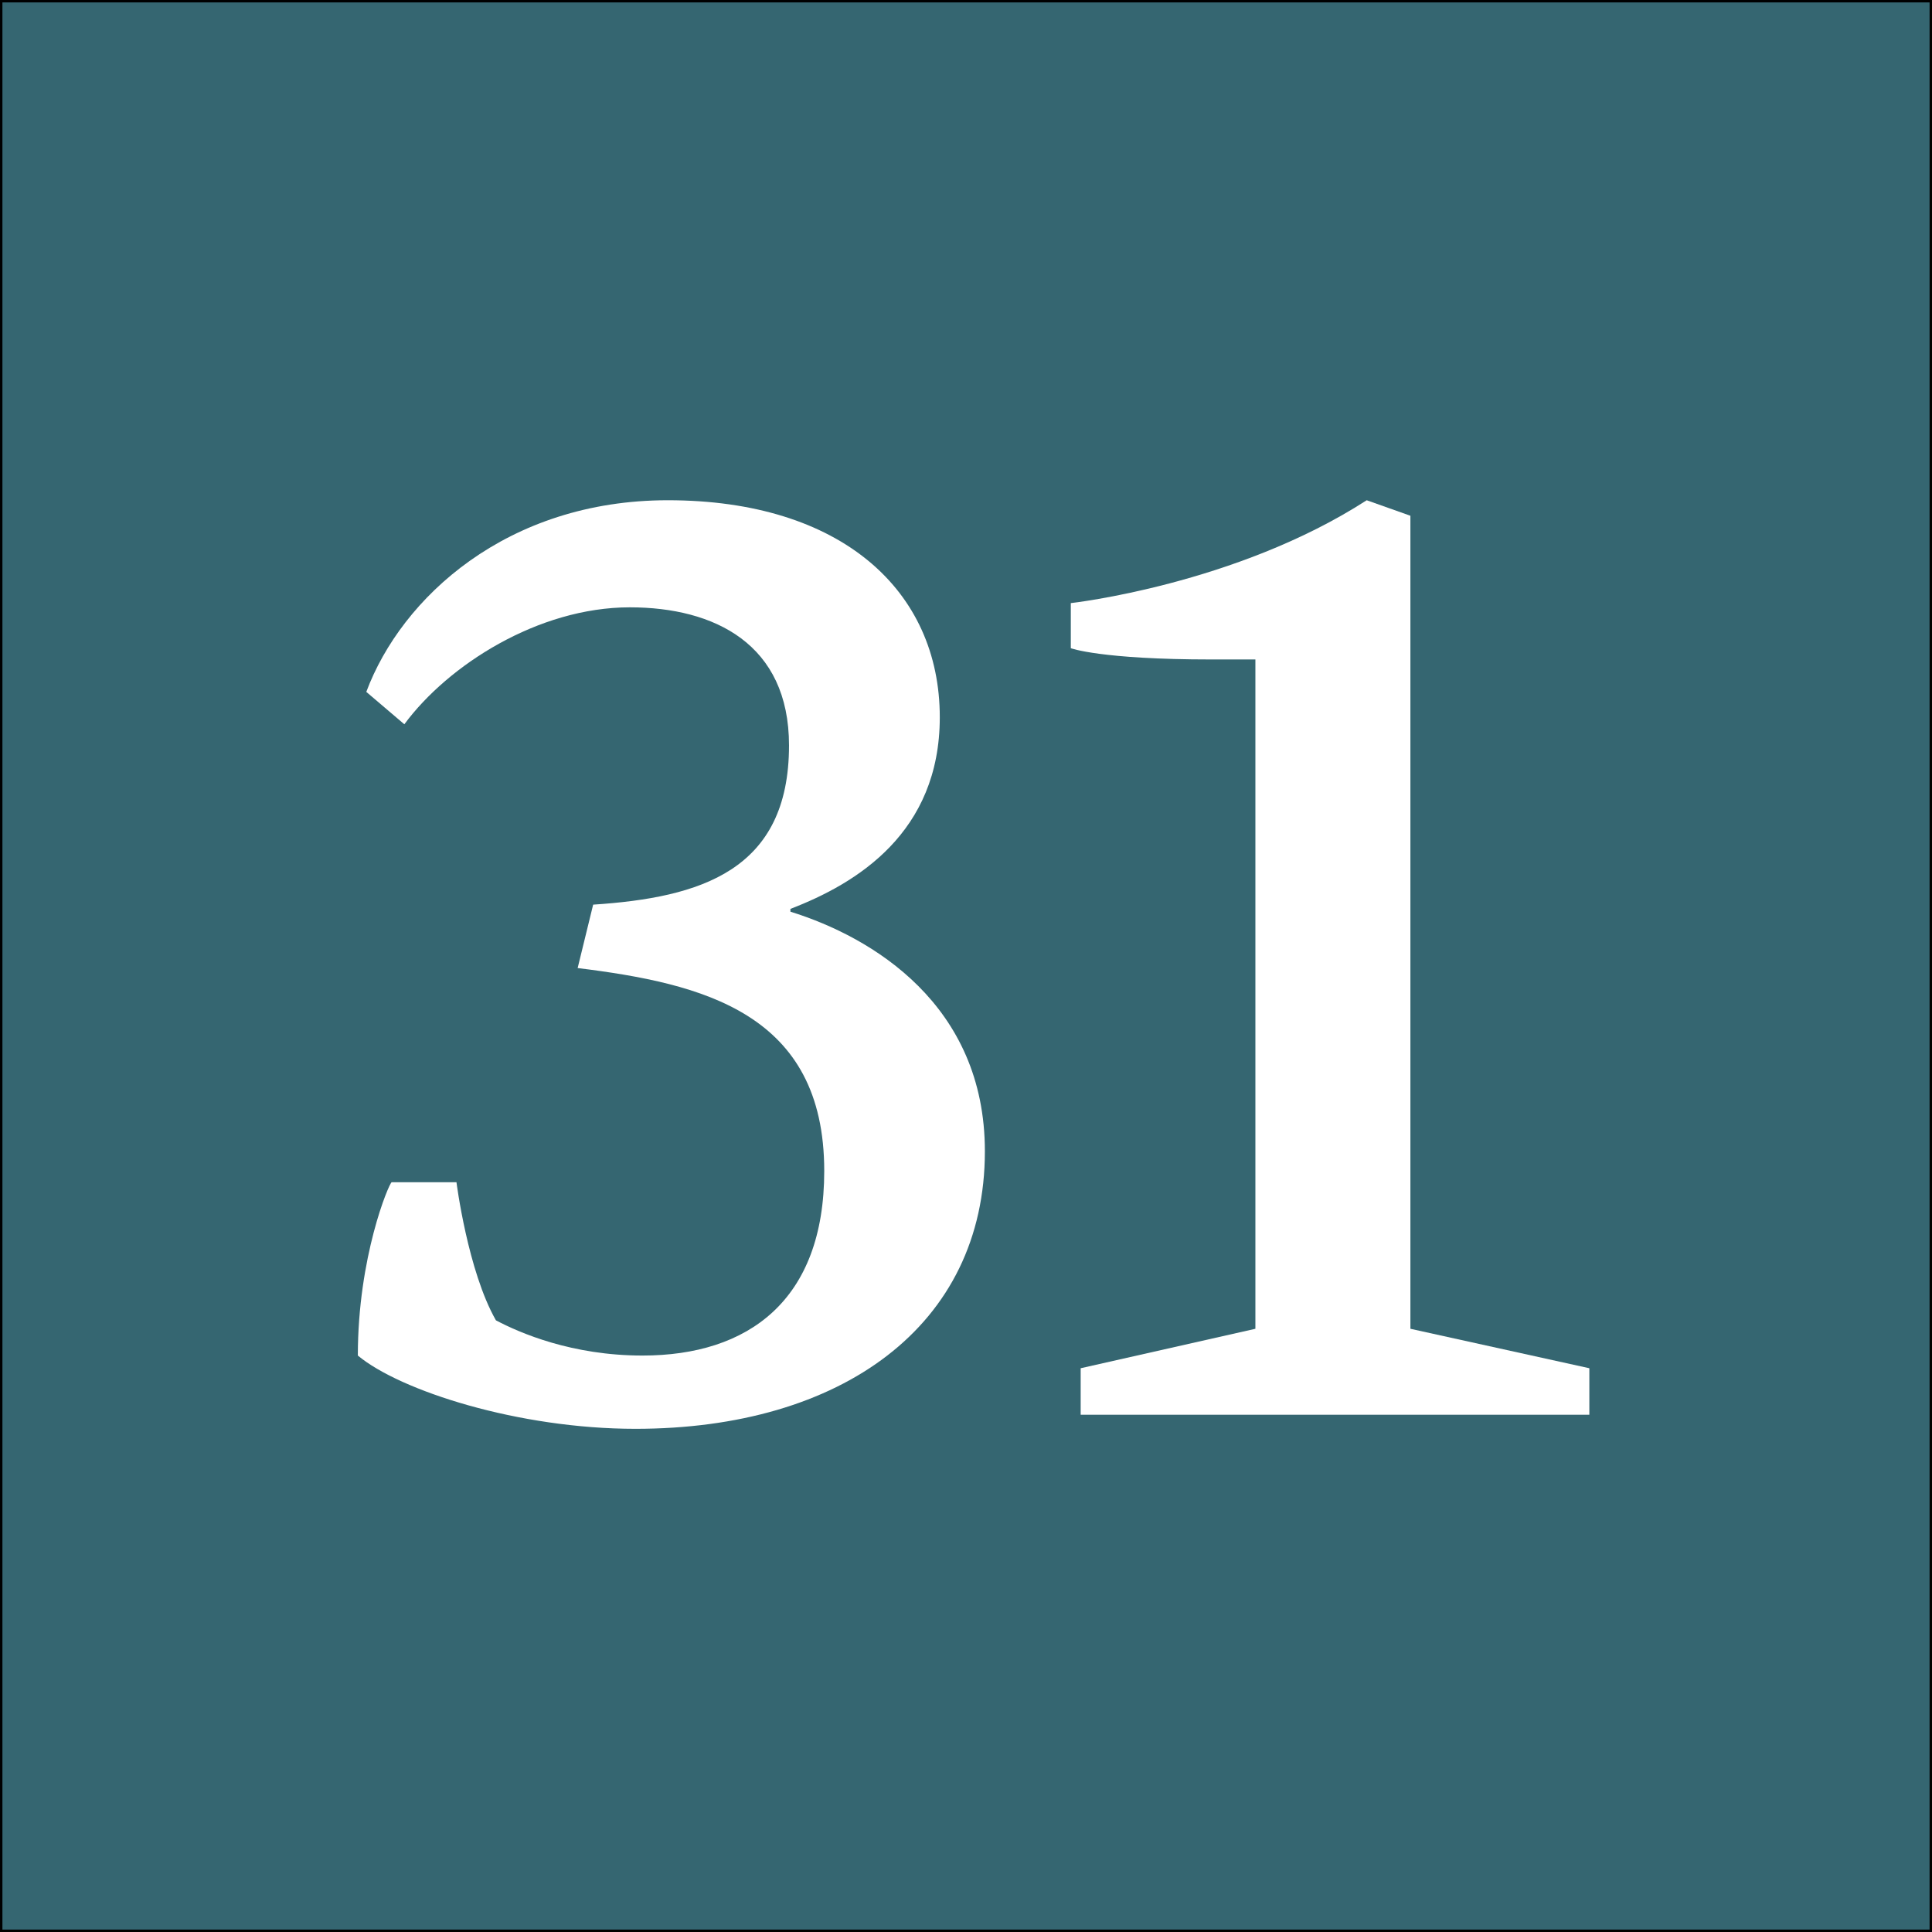
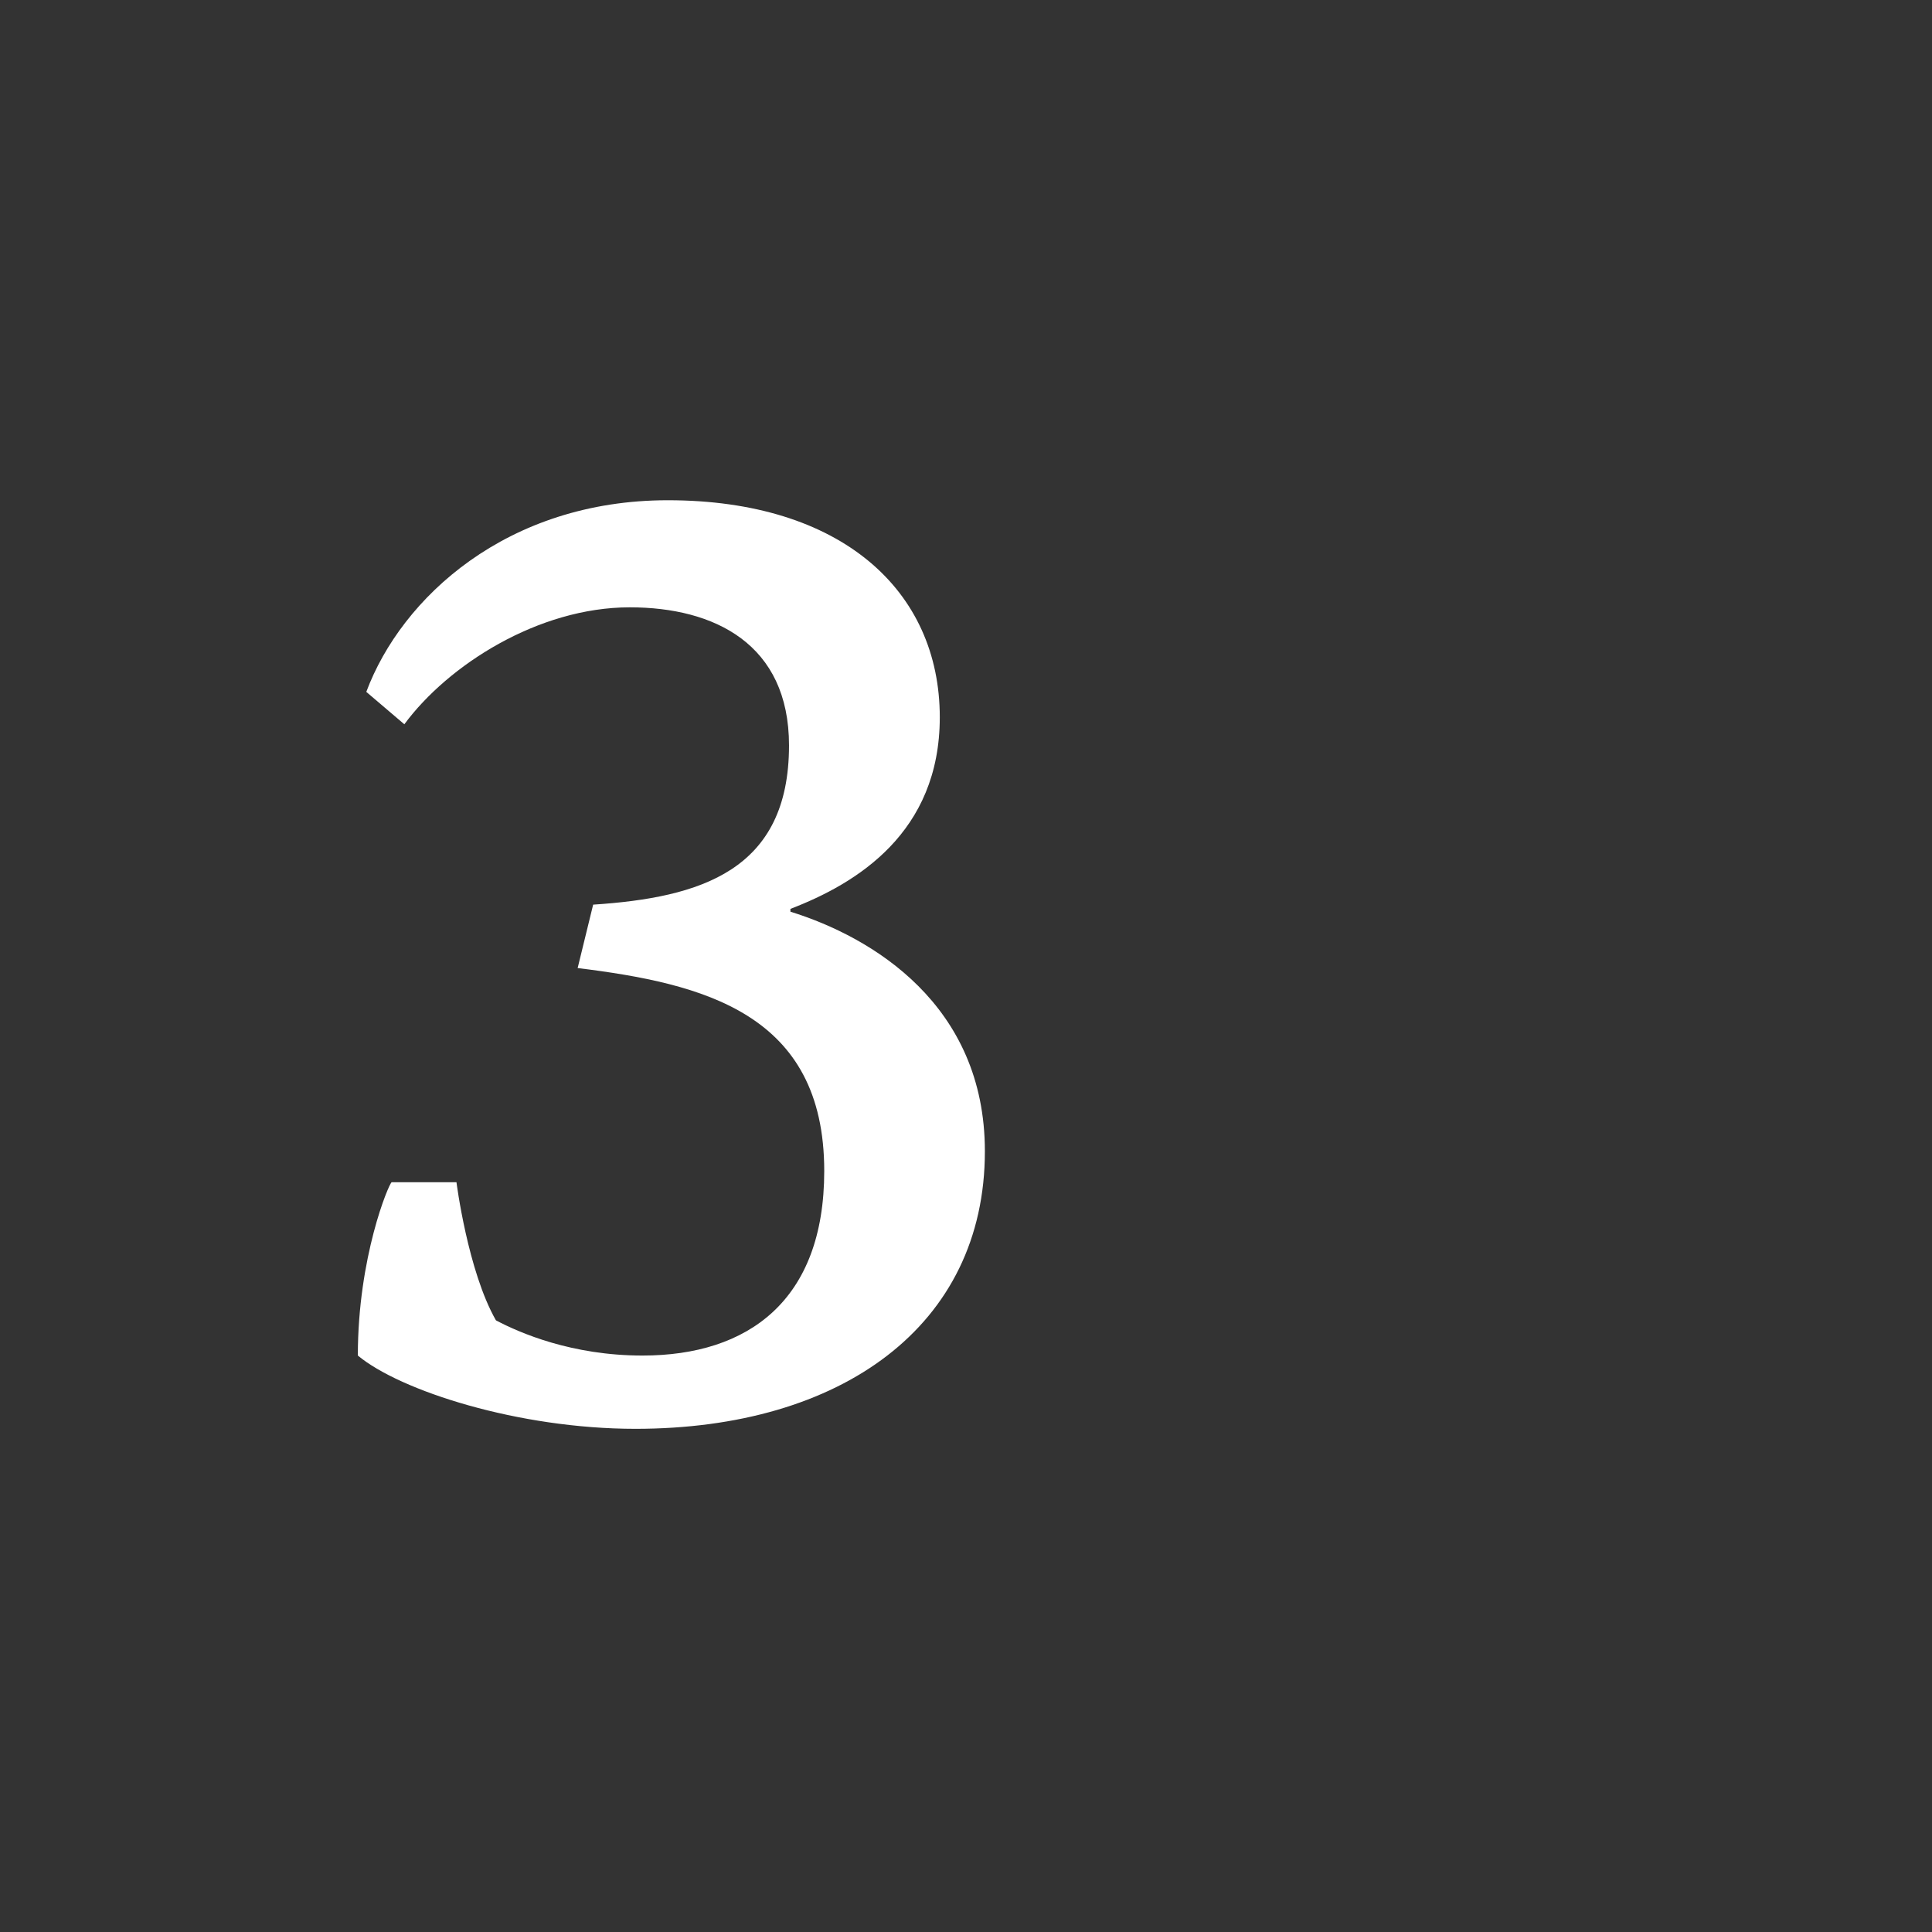
<svg xmlns="http://www.w3.org/2000/svg" version="1.1" x="0px" y="0px" width="400px" height="400px" viewBox="0 0 400 400" enable-background="new 0 0 400 400" xml:space="preserve">
  <rect x="0" y="0" width="400" height="400" fill="#333333" stroke="none" />
  <g id="Layer_1">
-     <rect fill="#356671" stroke="#000000" stroke-miterlimit="10" width="400" height="400" />
-   </g>
+     </g>
  <g id="Layer_2">
    <g>
      <path fill="#FFFFFF" d="M122.806,187.297c22.171-1.458,40.551-7.001,40.551-32.966c0-21.004-15.462-28.59-32.966-28.59    c-18.962,0-37.633,11.961-46.677,24.214l-7.877-6.709c7.293-19.546,29.173-39.676,62.431-39.676    c35.883,0,56.304,18.671,56.304,44.927c0,23.922-17.212,34.424-30.924,39.676v0.583c16.921,5.251,40.26,19.254,40.26,49.595    c0,36.175-29.757,57.471-72.35,57.471c-24.214,0-48.719-7.876-57.471-15.17c0-20.421,6.418-35.591,7.001-35.883h13.419    c0,0,2.334,18.379,8.169,28.59c4.959,2.625,15.753,7.293,30.34,7.293c21.88,0,37.634-11.377,37.634-38.217    c0-32.674-25.089-38.801-51.053-42.01L122.806,187.297z" />
-       <path fill="#FFFFFF" d="M259.916,136.536h-9.044c-23.047,0-29.173-2.334-29.173-2.334v-9.335c0,0,34.133-3.792,61.264-21.296    l9.044,3.209v168.33l37.05,8.169v9.627H223.741v-9.627l36.175-8.169V136.536z" />
    </g>
  </g>
</svg>